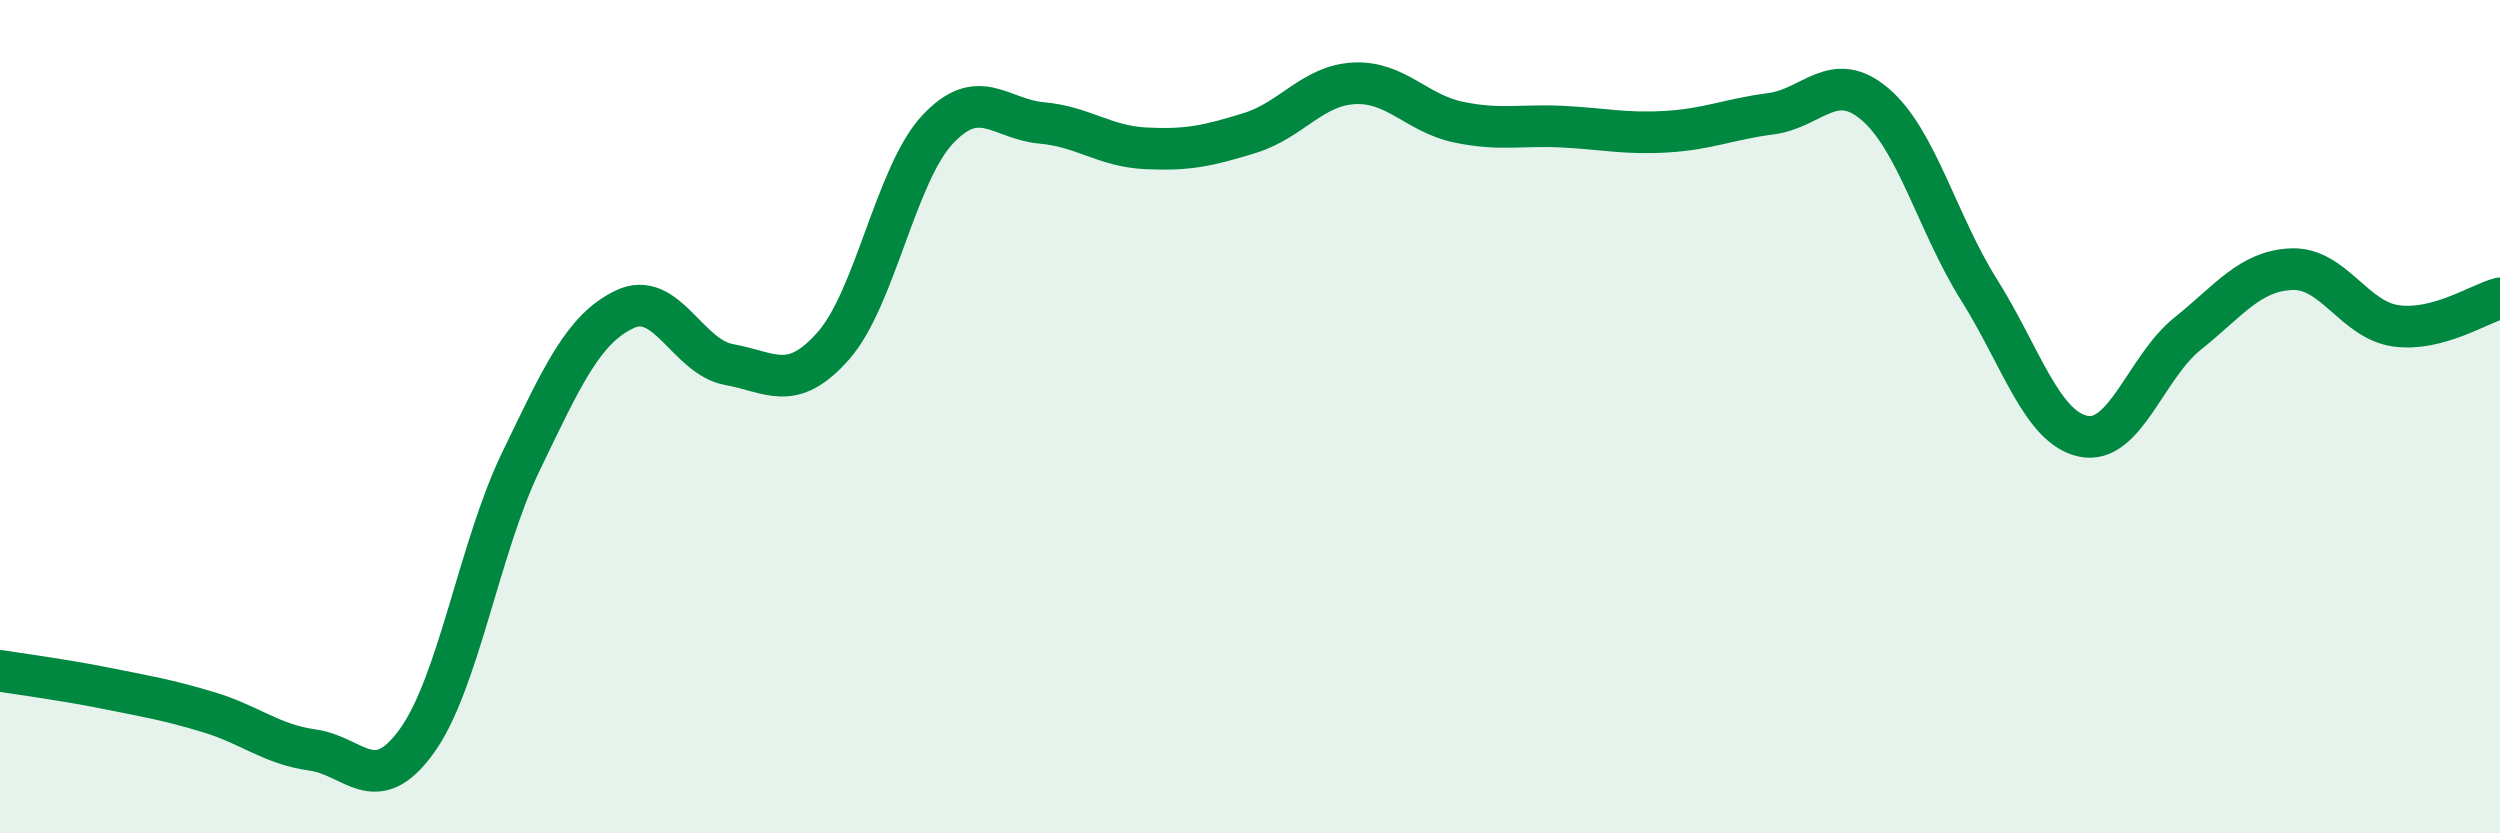
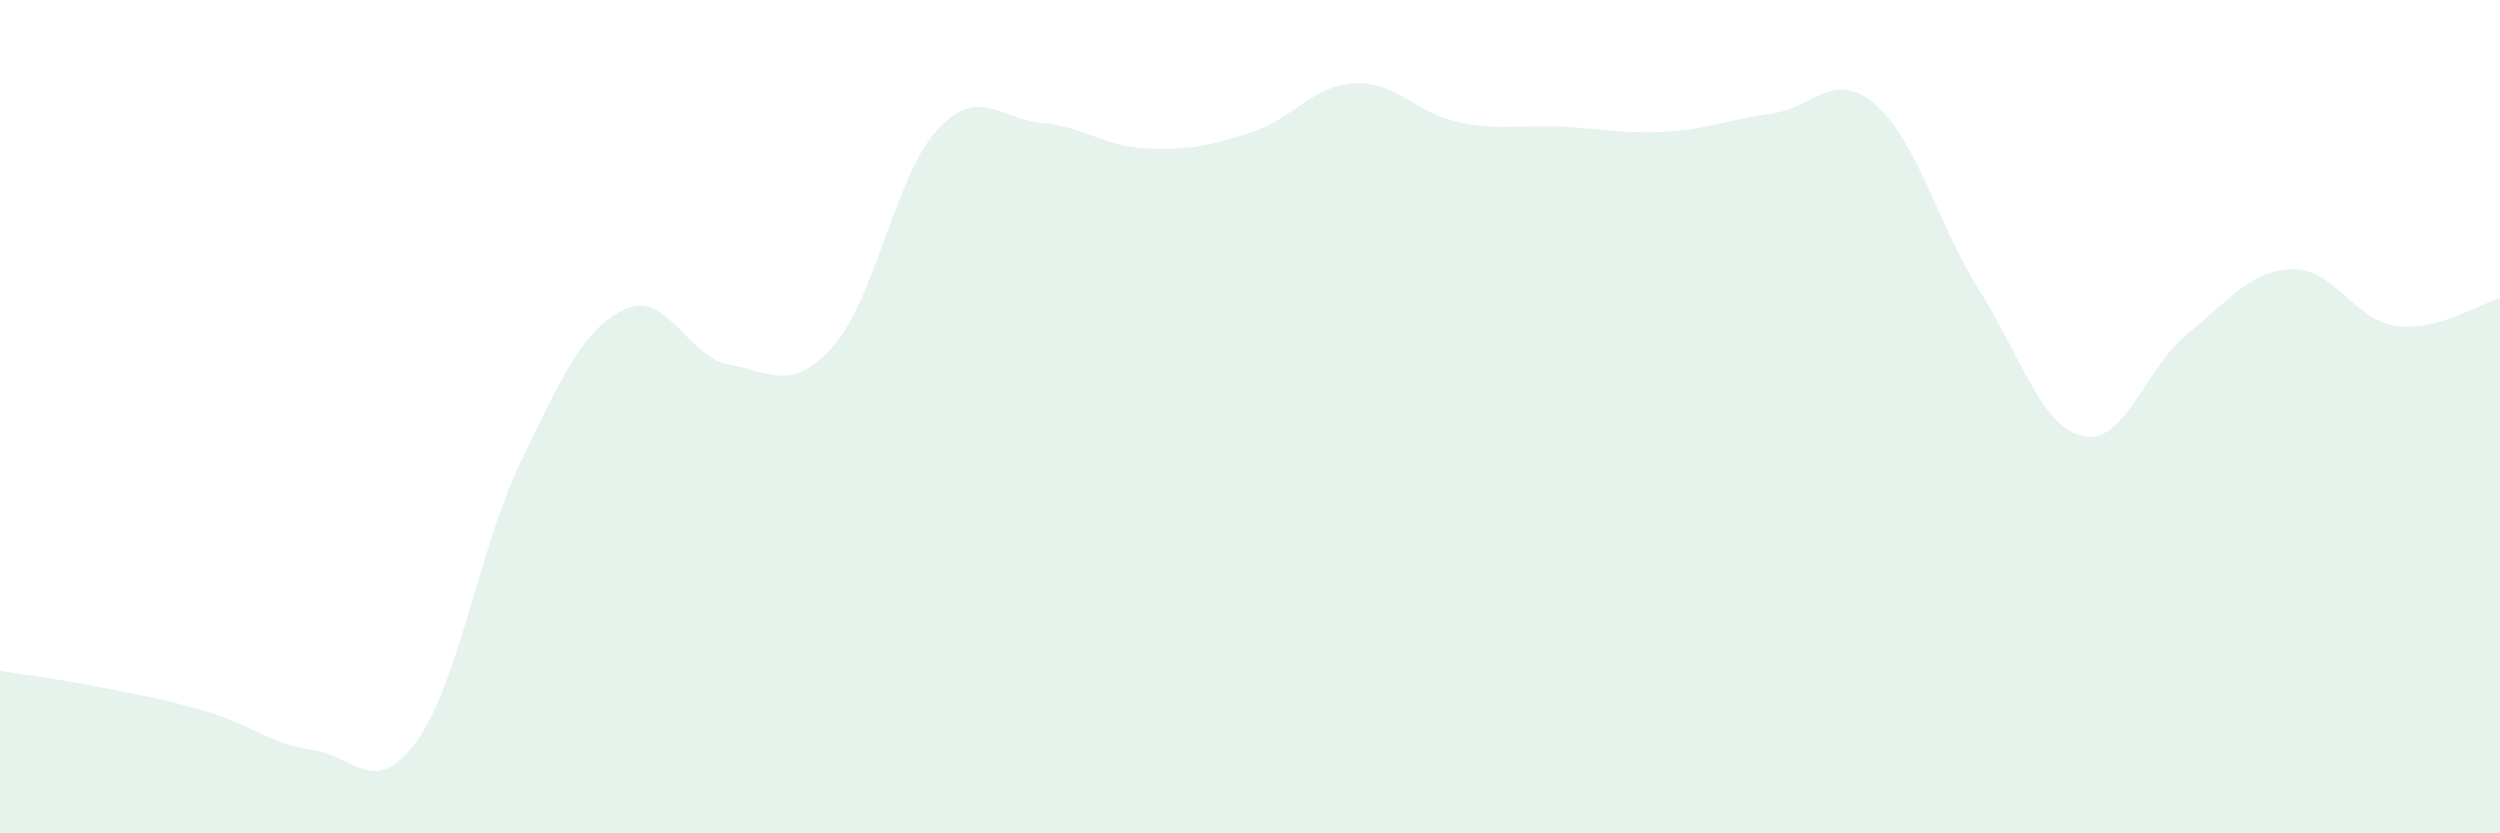
<svg xmlns="http://www.w3.org/2000/svg" width="60" height="20" viewBox="0 0 60 20">
  <path d="M 0,16.1 C 0.5,16.18 1.5,16.31 2.5,16.51 C 3.5,16.71 4,16.79 5,17.09 C 6,17.39 6.5,17.86 7.5,18 C 8.5,18.14 9,19.17 10,17.79 C 11,16.41 11.5,13.15 12.5,11.08 C 13.5,9.01 14,7.89 15,7.42 C 16,6.95 16.5,8.57 17.5,8.75 C 18.5,8.93 19,9.43 20,8.3 C 21,7.17 21.5,4.18 22.5,3.11 C 23.5,2.04 24,2.86 25,2.95 C 26,3.04 26.5,3.51 27.5,3.56 C 28.5,3.61 29,3.5 30,3.19 C 31,2.88 31.5,2.05 32.5,2 C 33.5,1.95 34,2.72 35,2.93 C 36,3.14 36.5,2.99 37.5,3.04 C 38.5,3.09 39,3.22 40,3.16 C 41,3.1 41.5,2.86 42.5,2.73 C 43.5,2.6 44,1.65 45,2.5 C 46,3.35 46.5,5.37 47.5,6.96 C 48.5,8.55 49,10.26 50,10.47 C 51,10.68 51.5,8.81 52.5,8.01 C 53.5,7.21 54,6.5 55,6.46 C 56,6.42 56.5,7.68 57.5,7.82 C 58.5,7.96 59.5,7.29 60,7.16L60 20L0 20Z" fill="#008740" opacity="0.1" stroke-linecap="round" stroke-linejoin="round" />
-   <path d="M 0,16.1 C 0.5,16.18 1.5,16.31 2.5,16.51 C 3.5,16.71 4,16.79 5,17.09 C 6,17.39 6.5,17.86 7.5,18 C 8.5,18.14 9,19.17 10,17.79 C 11,16.41 11.5,13.15 12.5,11.08 C 13.5,9.01 14,7.89 15,7.42 C 16,6.95 16.5,8.57 17.5,8.75 C 18.5,8.93 19,9.43 20,8.3 C 21,7.17 21.5,4.18 22.5,3.11 C 23.5,2.04 24,2.86 25,2.95 C 26,3.04 26.5,3.51 27.5,3.56 C 28.5,3.61 29,3.5 30,3.19 C 31,2.88 31.5,2.05 32.5,2 C 33.5,1.95 34,2.72 35,2.93 C 36,3.14 36.5,2.99 37.5,3.04 C 38.5,3.09 39,3.22 40,3.16 C 41,3.1 41.5,2.86 42.5,2.73 C 43.5,2.6 44,1.65 45,2.5 C 46,3.35 46.5,5.37 47.5,6.96 C 48.5,8.55 49,10.26 50,10.47 C 51,10.68 51.5,8.81 52.5,8.01 C 53.5,7.21 54,6.5 55,6.46 C 56,6.42 56.5,7.68 57.5,7.82 C 58.5,7.96 59.5,7.29 60,7.16" stroke="#008740" stroke-width="1" fill="none" stroke-linecap="round" stroke-linejoin="round" />
</svg>